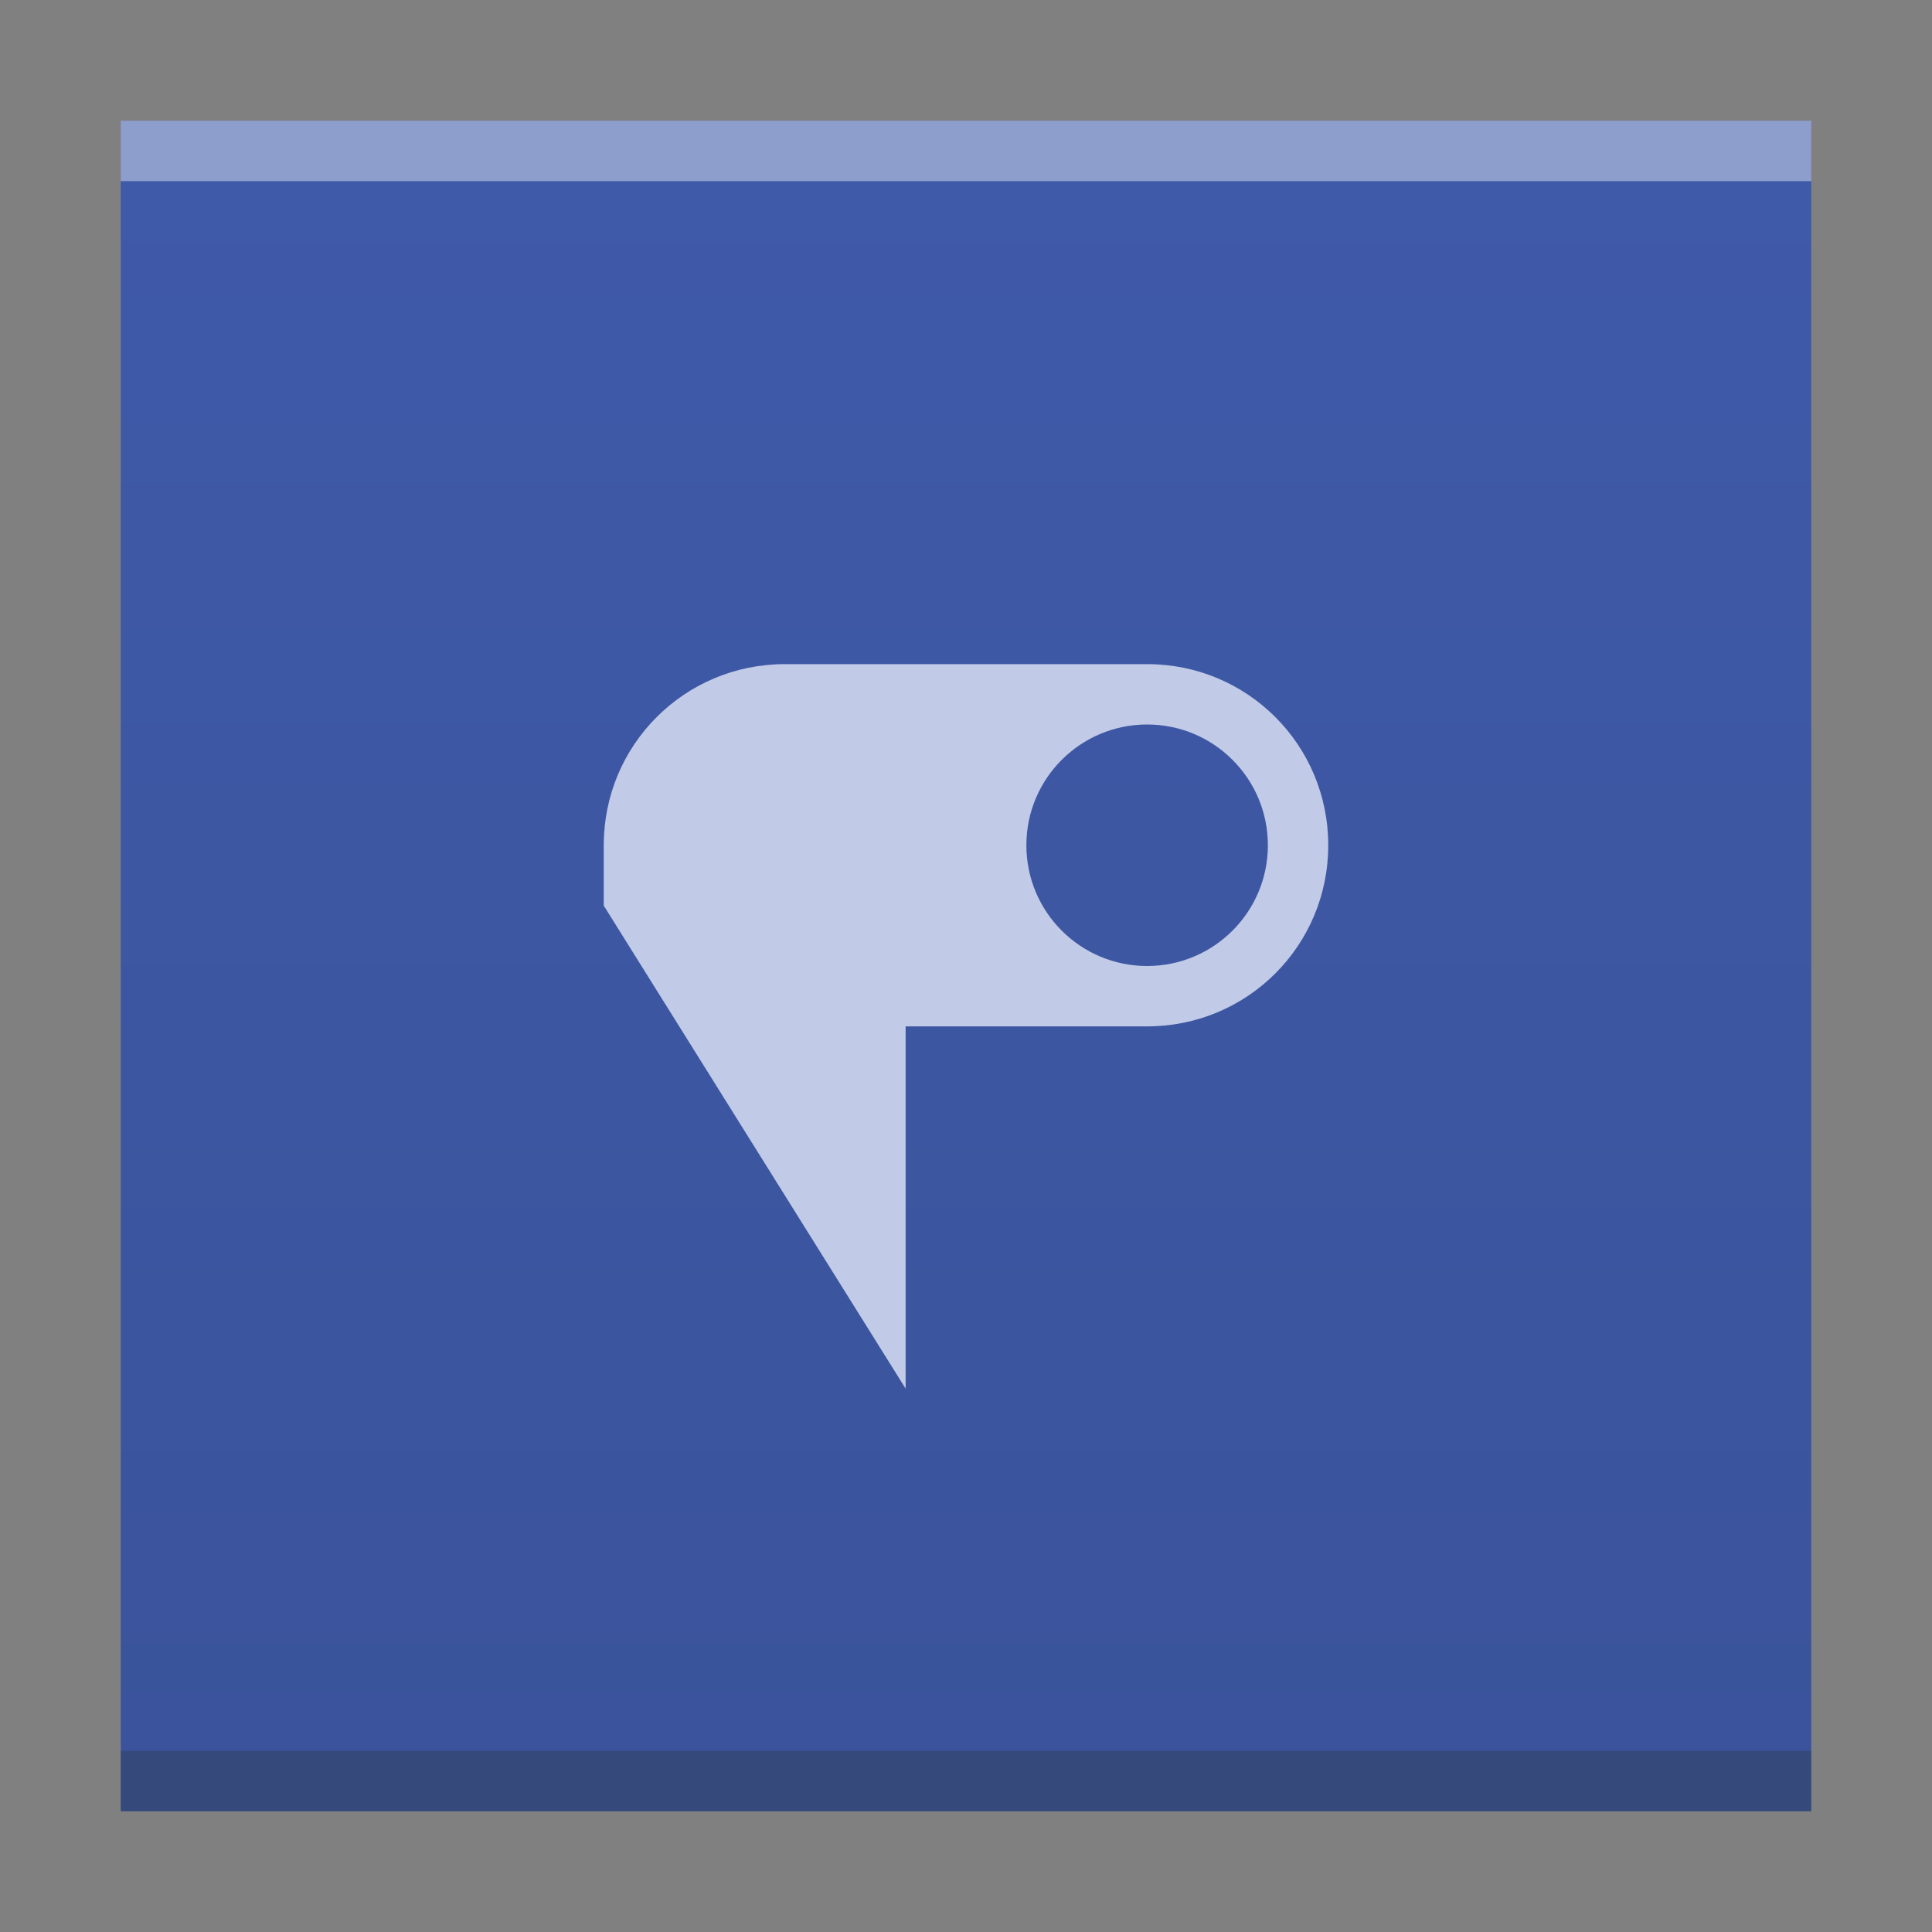
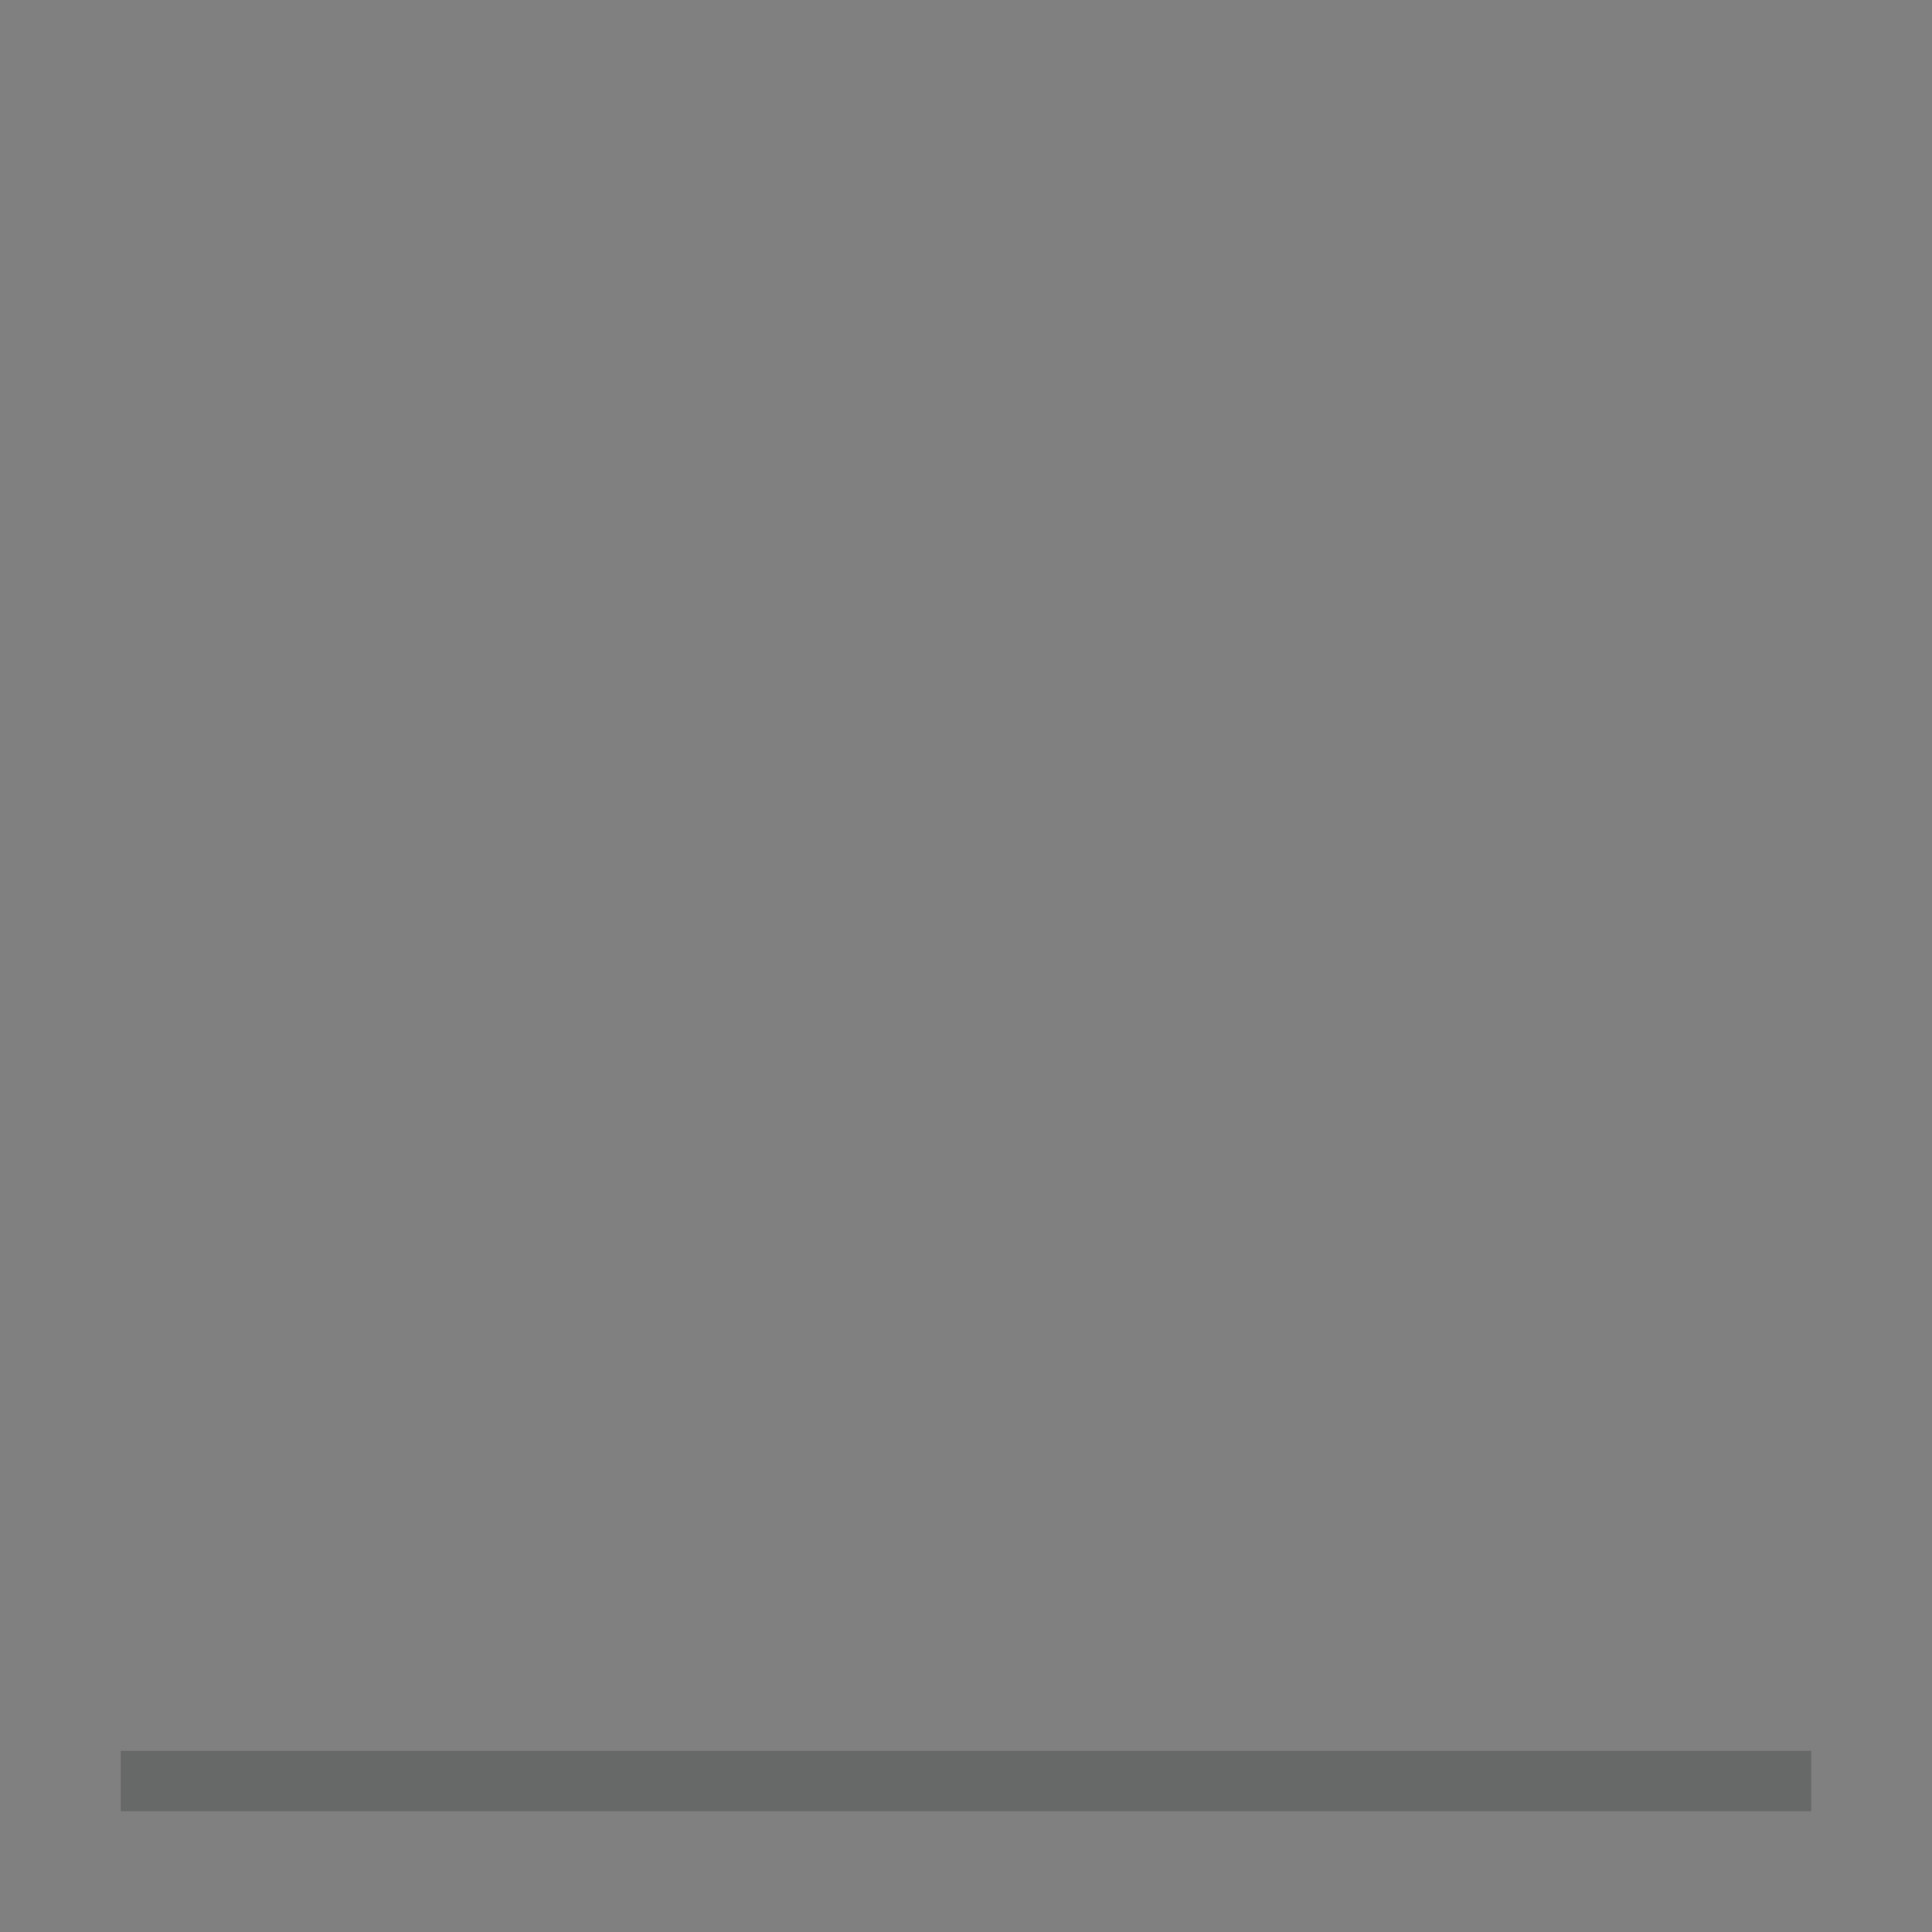
<svg xmlns="http://www.w3.org/2000/svg" width="32" height="32">
  <rect width="100%" height="100%" fill="#808080" stroke="none" />
  <defs>
    <linearGradient id="a" y1="61" y2="3" x2="0" gradientUnits="userSpaceOnUse" gradientTransform="matrix(.636 0 0 .483 380.21 516.35)">
      <stop stop-color="#3a539b" />
      <stop offset="1" stop-color="#3f5aa9" />
    </linearGradient>
  </defs>
  <g transform="translate(-384.57-515.8)">
-     <path fill="url(#a)" d="m386.57 517.8v28h28v-28h-8.909z" />
    <rect width="28" x="386.57" y="544.8" fill="#2e3132" height="1" fill-opacity=".294" />
-     <rect width="28" x="386.57" y="517.8" fill="#ffffff" height="1" fill-opacity=".412" />
-     <path fill="#c1cae7" d="m397.57 526.8c-1.662 0-3 1.338-3 3v1l5 8v-6h4c1.662 0 3-1.338 3-3 0-1.662-1.338-3-3-3zm6 1c1.105 0 2 .895 2 2 0 1.105-.895 2-2 2-1.105 0-2-.895-2-2 0-1.105.895-2 2-2" />
  </g>
</svg>